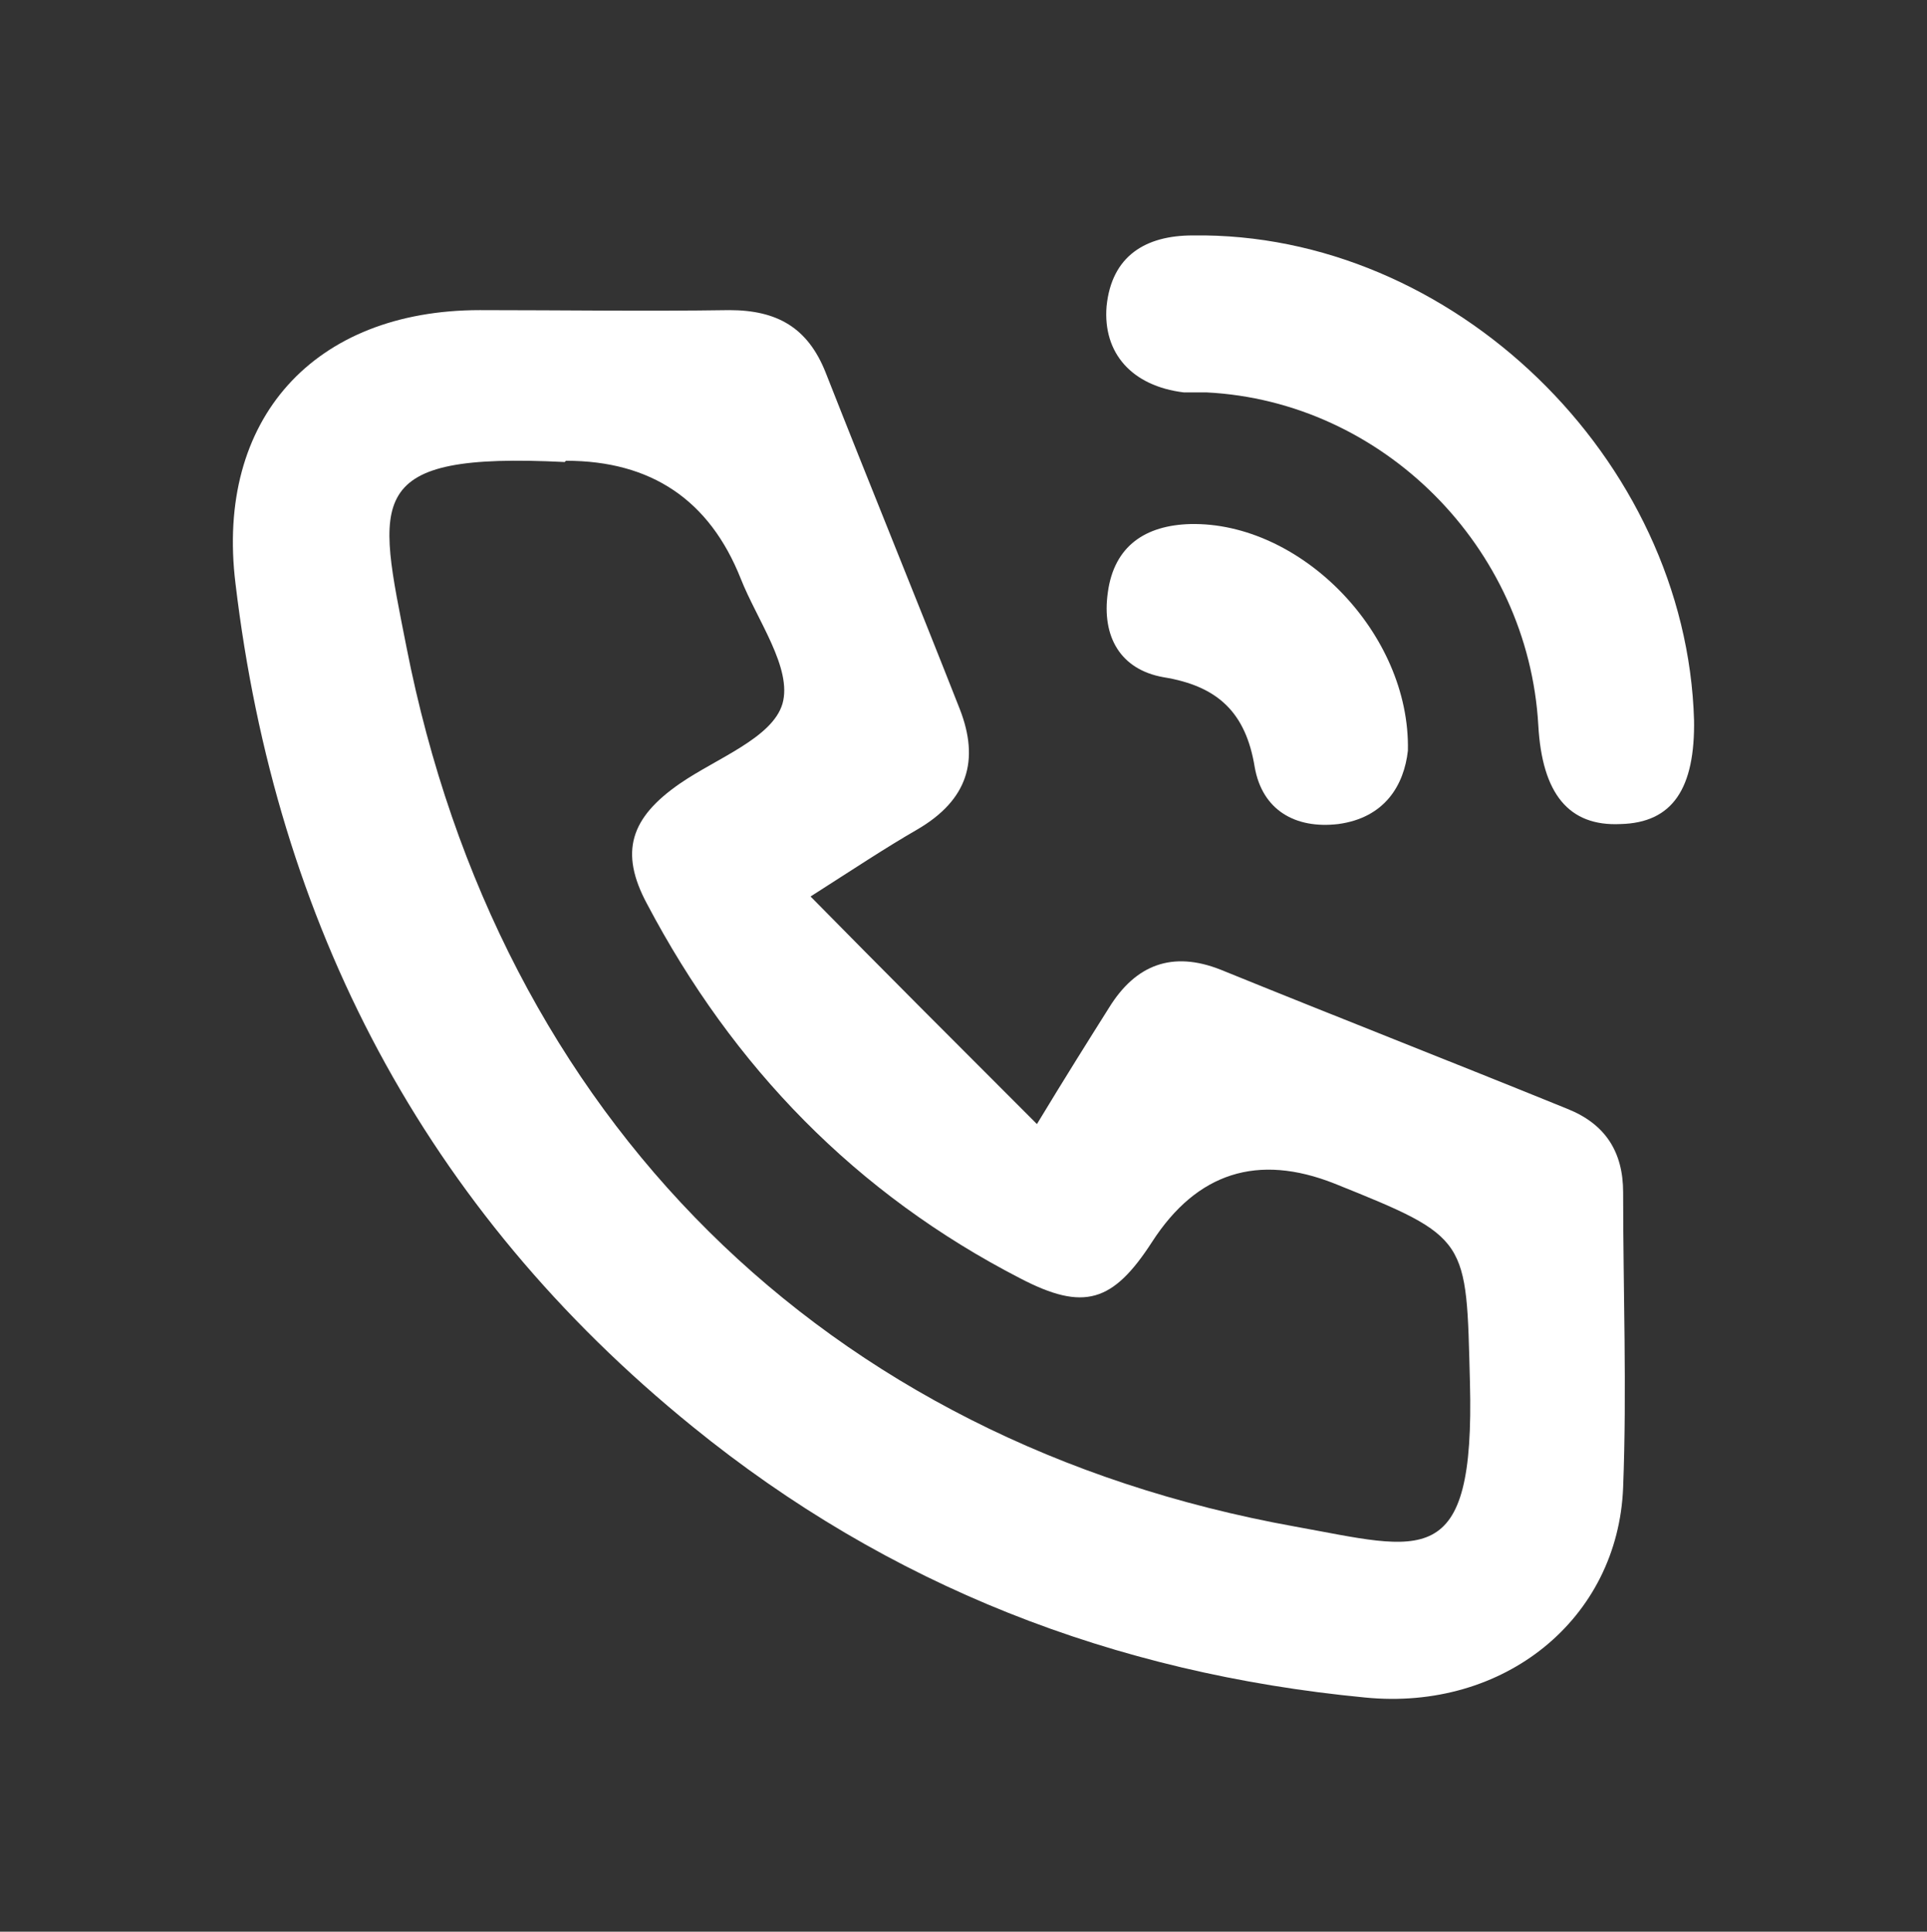
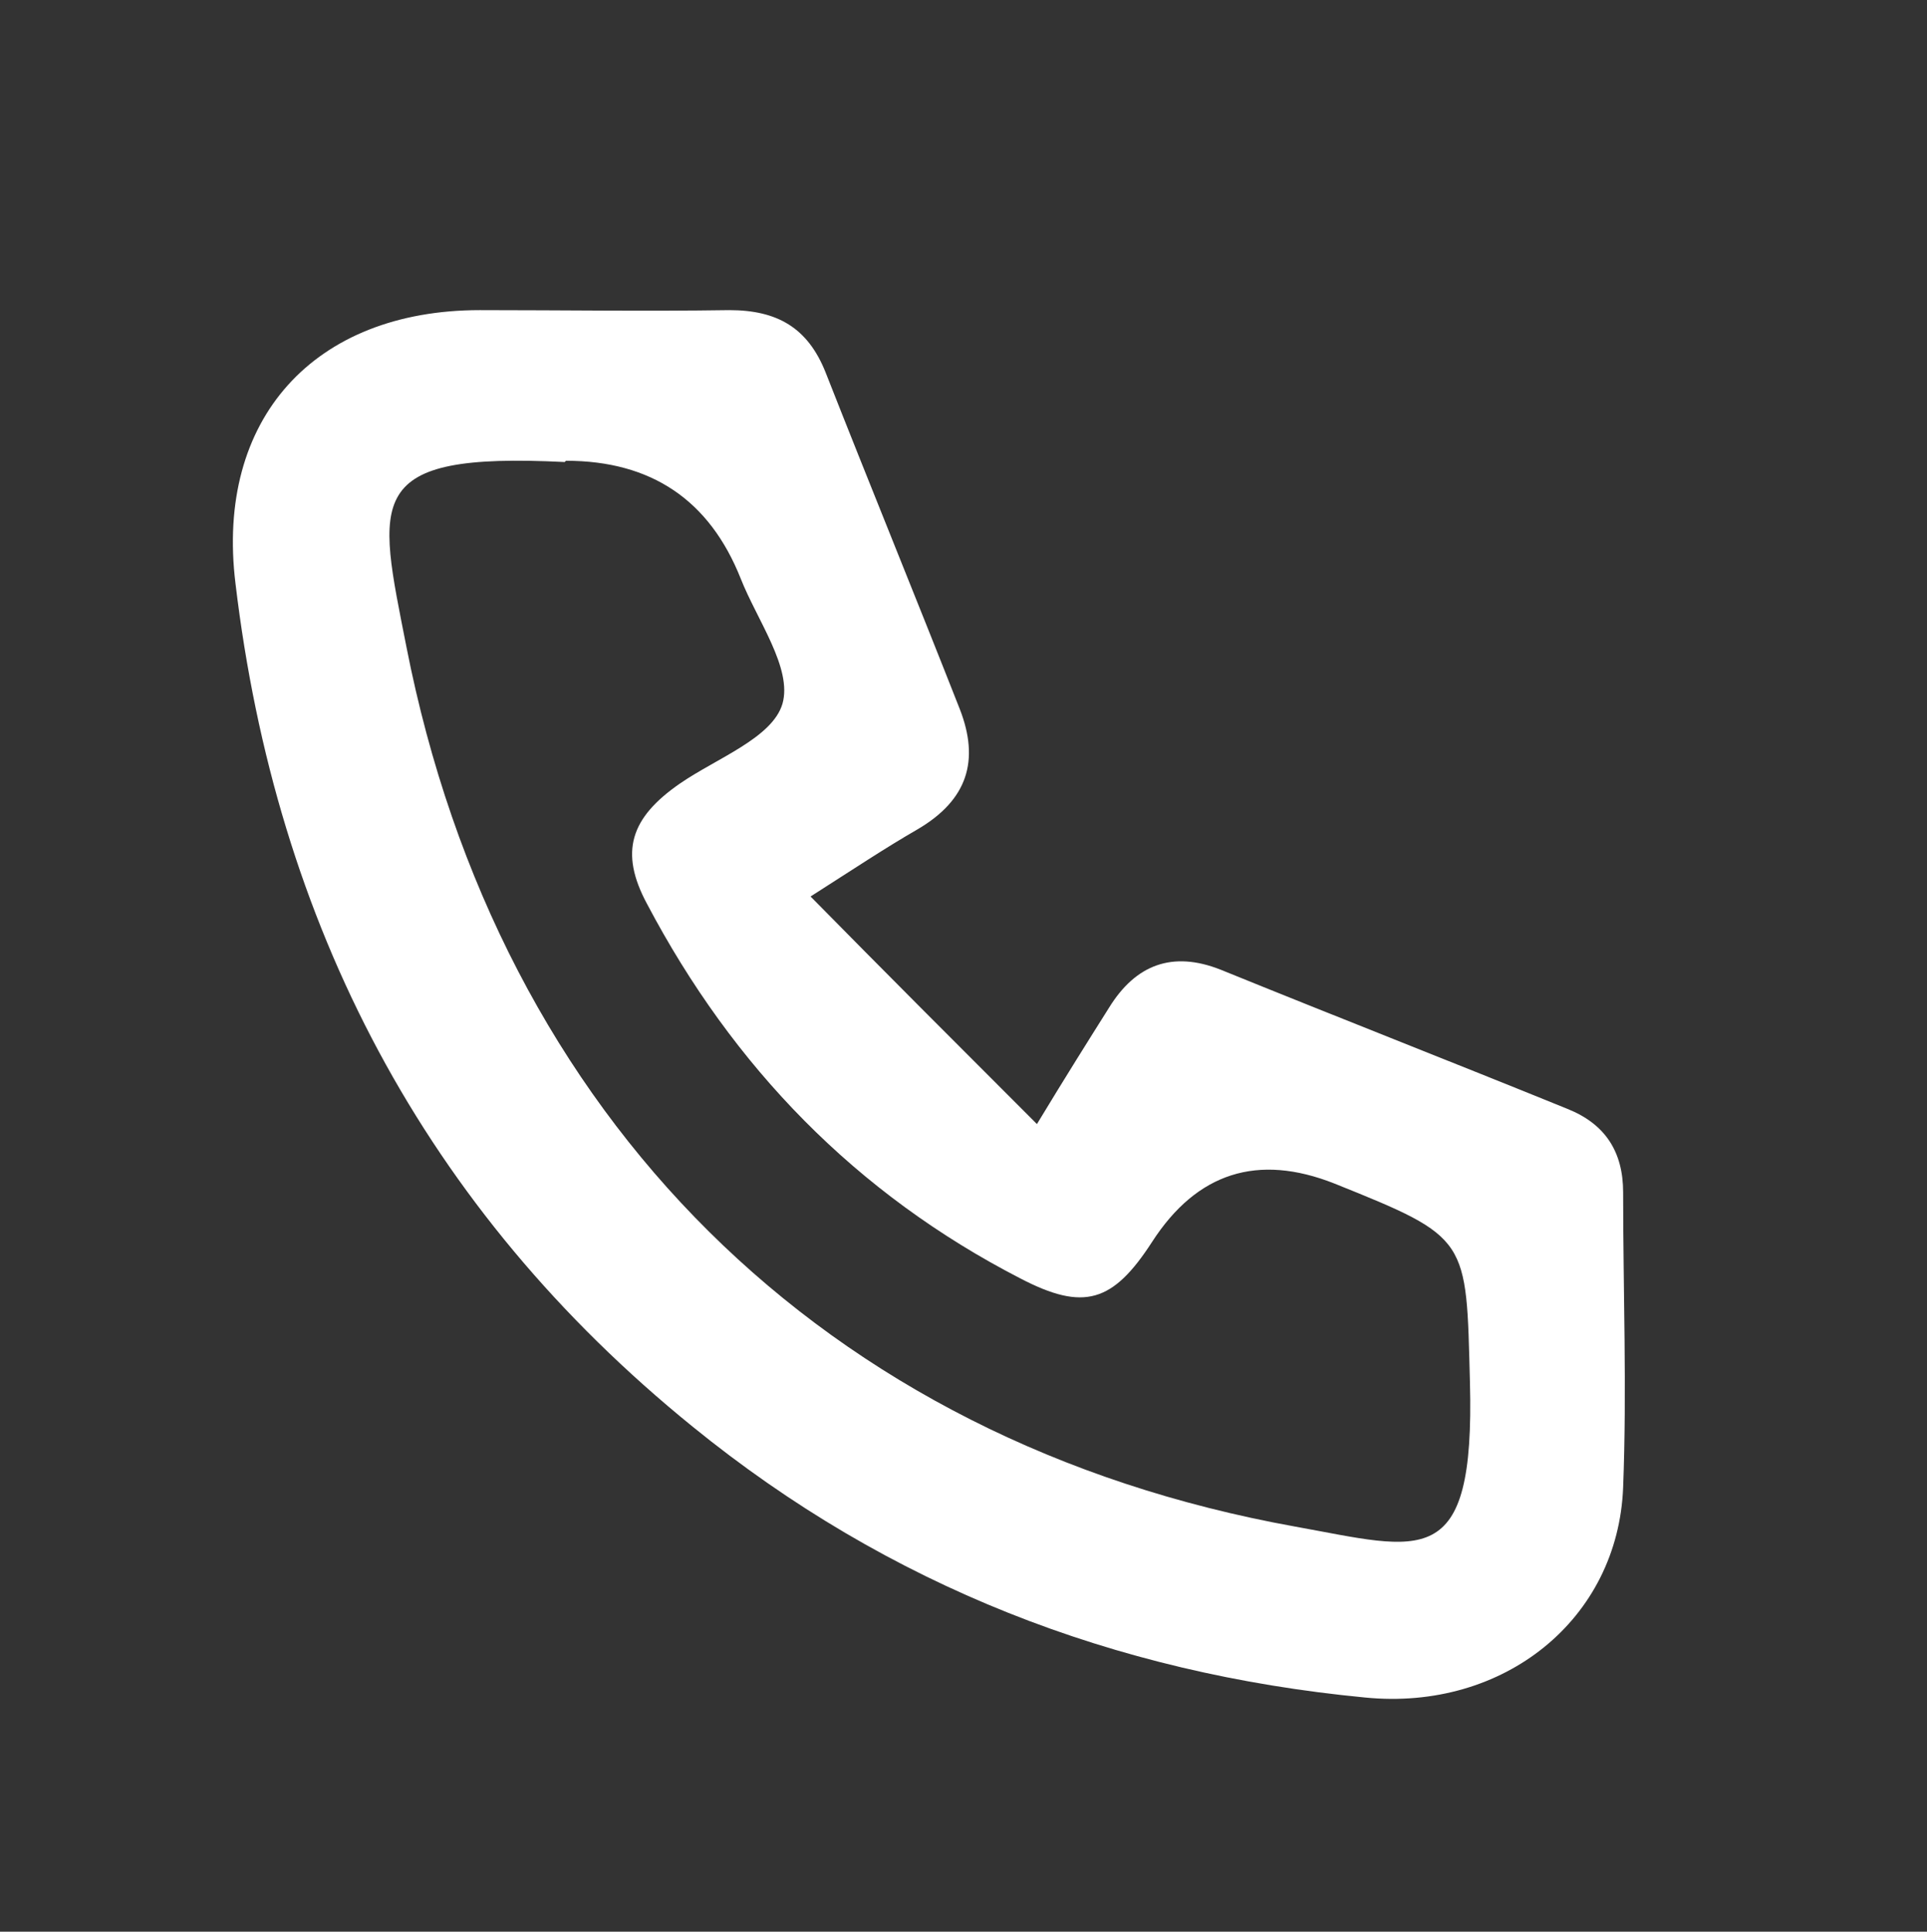
<svg xmlns="http://www.w3.org/2000/svg" version="1.1" viewBox="0 0 152.2 152.6">
  <rect x="0" y="0" width="152.2" height="152.6" fill="#333333" stroke="none" />
  <defs>
    <style>
      .cls-1 {
        fill: #fff;
      }
    </style>
  </defs>
  <g>
    <g id="Capa_1">
      <g>
        <path class="cls-1" d="M63.8,70.6c6.1,6.2,11.8,11.9,18.1,18.2,2.3-3.8,4-6.5,5.7-9.2,2.1-3.4,5-4.5,8.8-3,9.1,3.7,18.3,7.3,27.4,11,3,1.2,4.4,3.4,4.4,6.6,0,7.8.3,15.5,0,23.3-.4,10.4-9.4,17.7-20.4,16.6-19.8-1.9-37.6-8.8-53.1-21.4-21.2-17.2-32.9-39.7-36.1-66.6-1.6-13,6.2-21.6,19.3-21.6,6.6,0,13.1.1,19.7,0,3.8,0,6.2,1.4,7.6,4.9,3.5,8.9,7.1,17.7,10.6,26.6,1.6,4.1.6,7.2-3.3,9.5-2.6,1.5-5,3.1-8.6,5.4ZM44.6,36.5c-16-.8-14.8,2.9-12.5,14.6,7.3,37.2,33,62.8,70.2,69.5,10,1.8,14.2,3.7,13.8-11.4-.3-11.4,0-11.4-10.7-15.7q-9.1-3.6-14.4,4.6c-3.1,4.8-5.4,5.5-10.4,2.9-13-6.7-22.7-16.7-29.5-29.6-2.2-4.1-1.3-6.8,2.6-9.5,2.9-2,7.3-3.6,8.1-6.3.8-2.8-2-6.6-3.3-9.9q-3.7-9.3-13.8-9.3Z" />
-         <path class="cls-1" d="M133.8,56.8c.1,5.5-1.7,8.2-5.8,8.3-4.1.2-6.2-2.4-6.5-7.8-.8-14.1-12.3-25.6-26.2-26.3-.6,0-1.2,0-1.8,0-4.1-.5-6.4-3.1-6.1-6.8.4-4,3.1-5.6,6.8-5.6,20.5-.3,39,17.6,39.6,38.3Z" />
-         <path class="cls-1" d="M111.2,59.3c-.3,2.7-1.8,5.3-5.5,5.8-3.4.4-6-1.1-6.6-4.5-.7-4.3-2.9-6.4-7.2-7.1-3.4-.6-4.9-3.2-4.4-6.7.5-3.7,3-5.3,6.5-5.4,8.7-.2,17.4,8.6,17.2,17.9Z" />
      </g>
    </g>
  </g>
</svg>